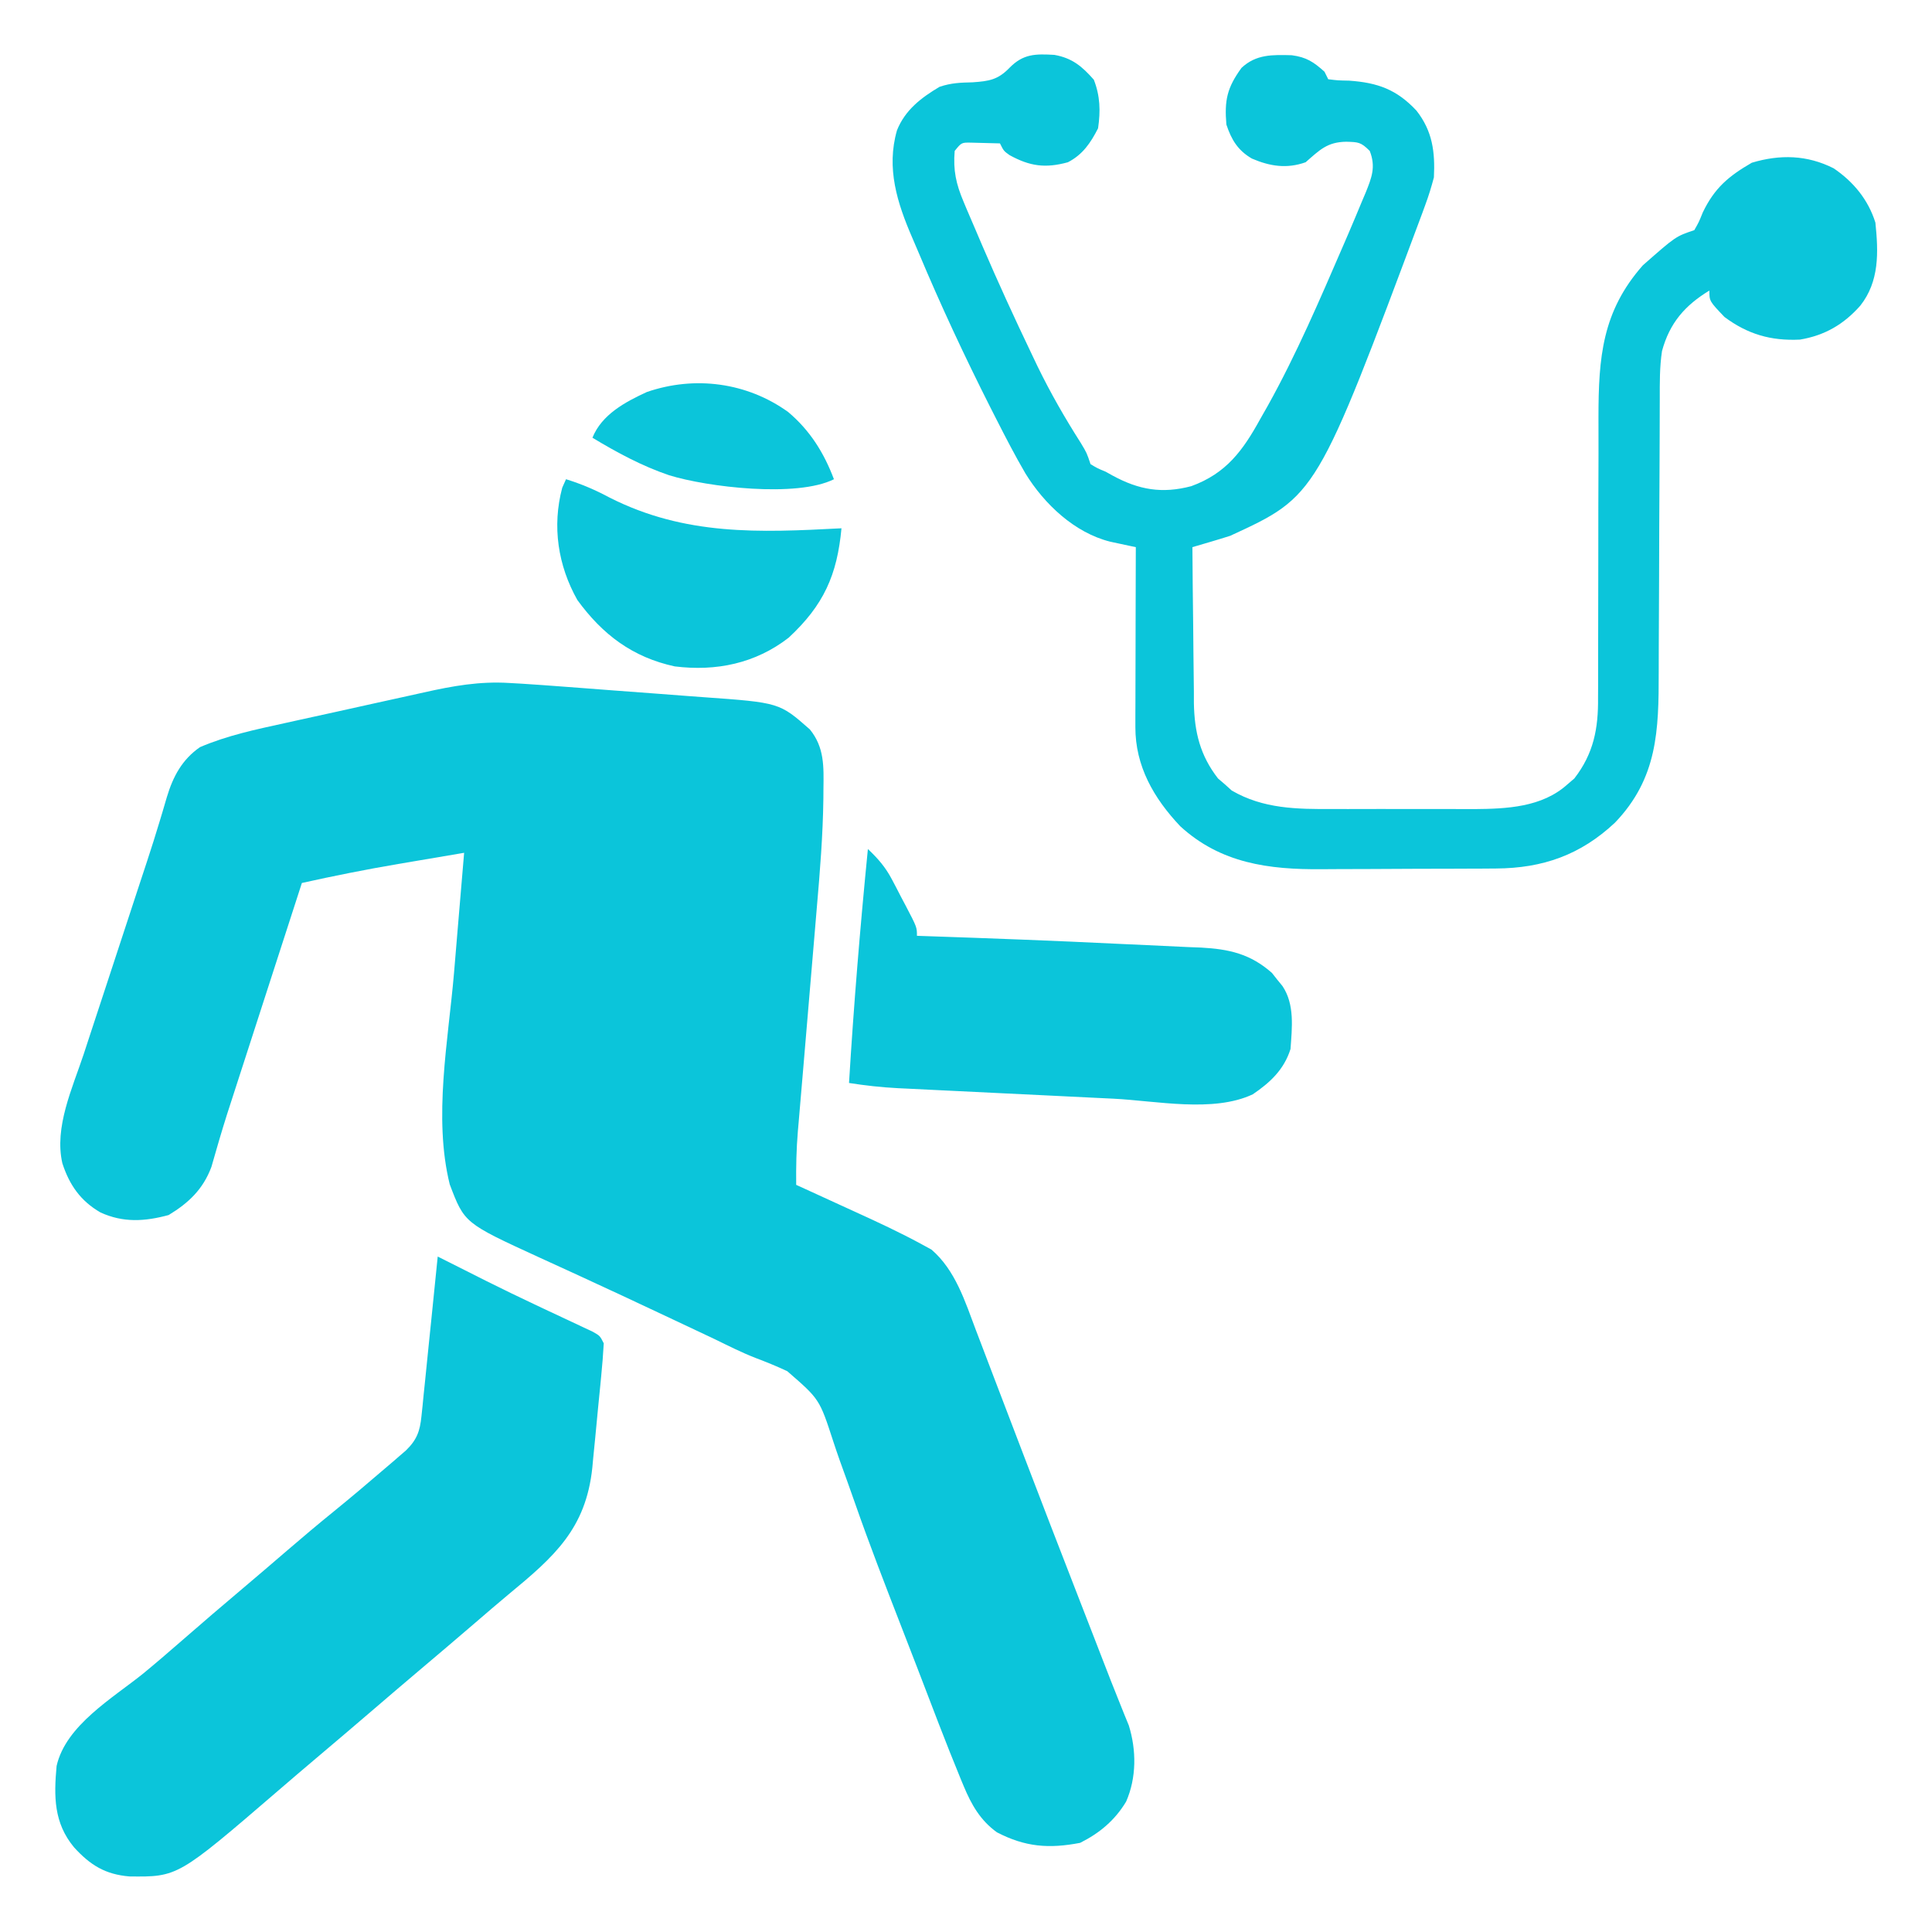
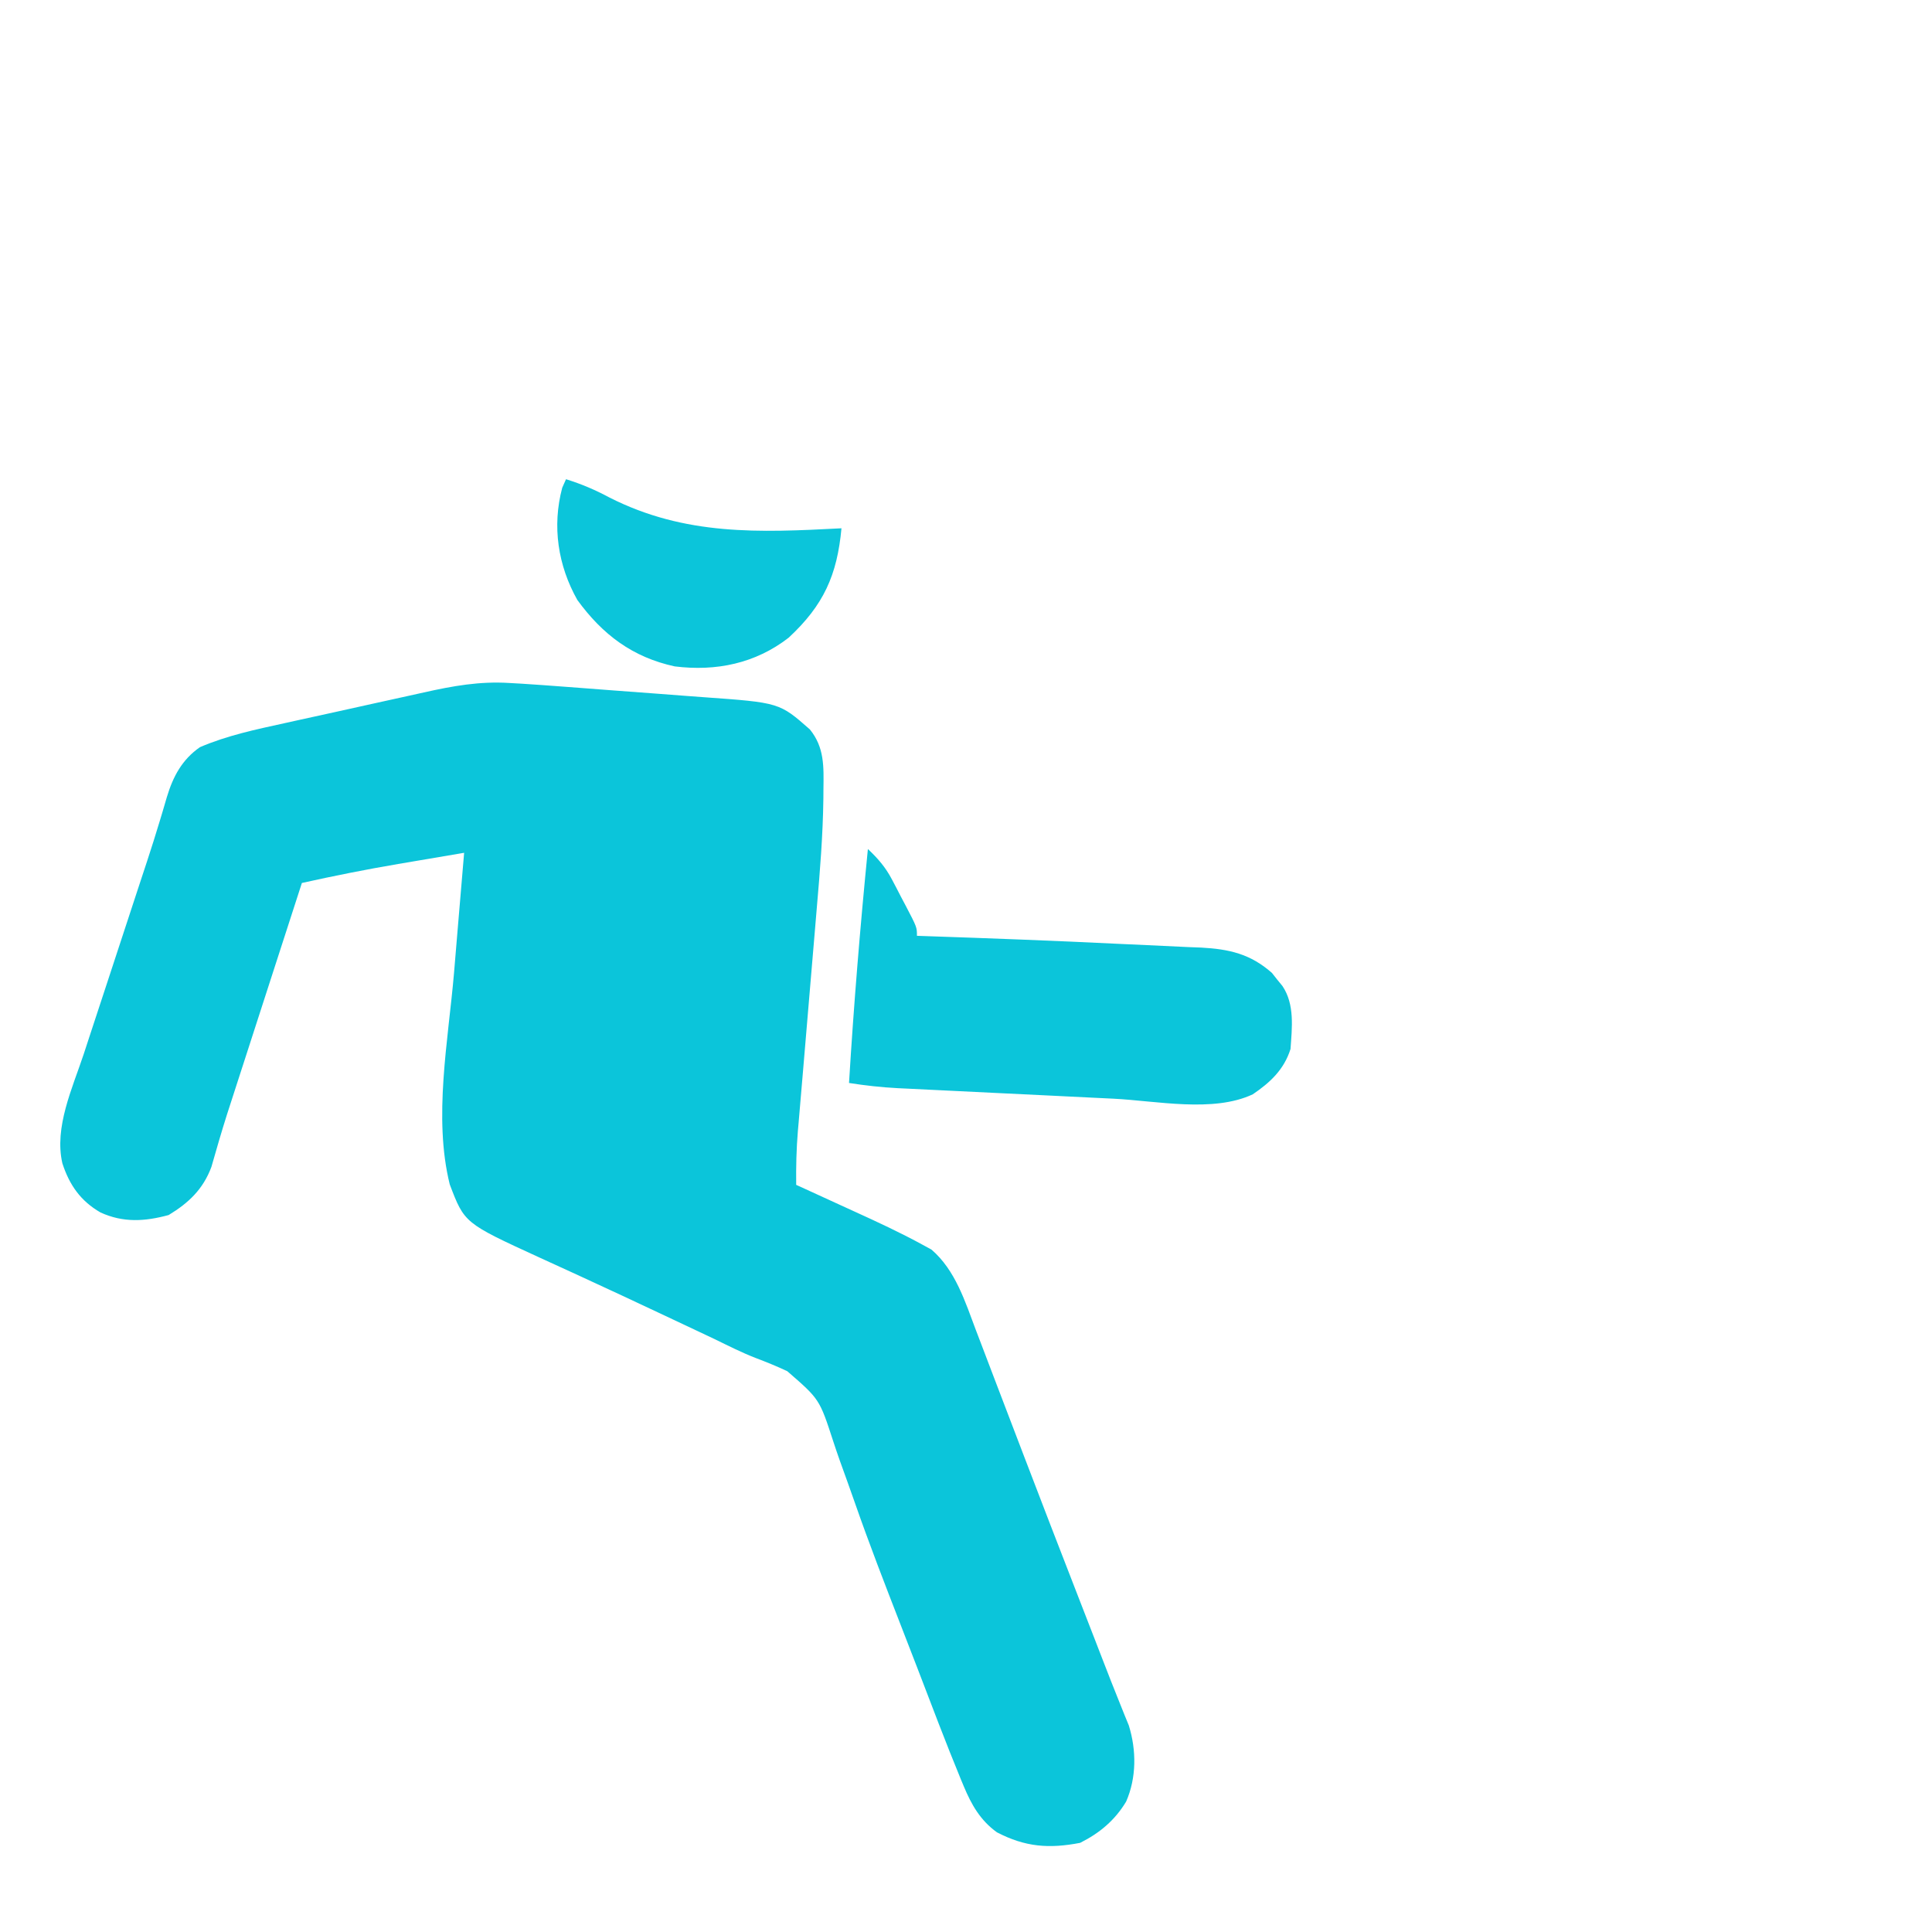
<svg xmlns="http://www.w3.org/2000/svg" width="159" height="159" xml:space="preserve" overflow="hidden">
  <g transform="translate(-402 -268)">
    <path d="M443.924 324.209C444.424 324.237 444.424 324.237 444.934 324.266 446.112 324.341 447.289 324.426 448.466 324.516 448.899 324.548 449.333 324.581 449.767 324.614 450.671 324.682 451.575 324.751 452.479 324.821 453.629 324.91 454.78 324.994 455.931 325.078 456.825 325.143 457.719 325.212 458.613 325.282 459.037 325.314 459.461 325.346 459.885 325.376 466.143 325.823 466.143 325.823 468.651 328.03 469.855 329.514 469.792 331.097 469.768 332.914 469.765 333.325 469.765 333.325 469.762 333.743 469.722 336.734 469.484 339.703 469.224 342.682 469.175 343.266 469.126 343.85 469.077 344.434 468.951 345.95 468.822 347.466 468.692 348.982 468.483 351.421 468.278 353.86 468.074 356.298 468.002 357.143 467.93 357.988 467.857 358.833 467.813 359.353 467.769 359.872 467.725 360.392 467.705 360.623 467.684 360.854 467.663 361.092 467.54 362.571 467.508 364.028 467.525 365.512 467.773 365.624 468.02 365.737 468.274 365.853 469.207 366.278 470.139 366.706 471.07 367.134 471.47 367.318 471.871 367.501 472.271 367.683 474.192 368.558 476.109 369.444 477.96 370.459 478.19 370.584 478.419 370.708 478.655 370.837 480.623 372.523 481.43 375.119 482.318 377.476 482.451 377.825 482.585 378.173 482.722 378.532 483.083 379.475 483.442 380.419 483.8 381.364 484.175 382.352 484.554 383.34 484.932 384.327 485.397 385.543 485.862 386.758 486.326 387.974 487.741 391.683 489.174 395.384 490.611 399.083 490.982 400.037 491.353 400.992 491.723 401.946 491.838 402.243 491.954 402.54 492.073 402.846 492.293 403.414 492.513 403.982 492.732 404.55 493.185 405.721 493.64 406.891 494.112 408.054 494.254 408.407 494.395 408.76 494.54 409.123 494.718 409.557 494.718 409.557 494.899 409.999 495.531 412.034 495.539 414.299 494.679 416.267 493.757 417.807 492.488 418.866 490.894 419.663 488.326 420.157 486.379 420.008 484.044 418.796 482.679 417.81 481.952 416.532 481.313 415.001 481.199 414.728 481.199 414.728 481.082 414.448 479.826 411.401 478.662 408.314 477.482 405.237 477.029 404.061 476.573 402.886 476.117 401.712 474.829 398.395 473.542 395.079 472.37 391.719 471.959 390.542 471.536 389.37 471.112 388.198 470.923 387.664 470.741 387.128 470.565 386.589 469.444 383.148 469.444 383.148 466.791 380.847 465.93 380.441 465.056 380.087 464.166 379.751 463.034 379.309 461.954 378.763 460.863 378.231 460.415 378.018 459.966 377.807 459.517 377.595 458.568 377.149 457.619 376.702 456.671 376.254 454.364 375.167 452.054 374.087 449.737 373.022 449.438 372.884 449.438 372.884 449.133 372.744 448.208 372.318 447.283 371.894 446.356 371.474 440.223 368.659 440.223 368.659 439.013 365.473 437.652 359.973 438.885 353.67 439.364 348.086 439.46 346.965 439.552 345.845 439.645 344.724 439.826 342.544 440.011 340.364 440.197 338.184 438.994 338.386 437.791 338.591 436.588 338.796 435.984 338.899 435.379 339.001 434.775 339.103 432.114 339.557 429.479 340.081 426.844 340.668 426.015 343.23 425.186 345.792 424.357 348.354 423.972 349.545 423.587 350.735 423.202 351.925 422.829 353.076 422.457 354.228 422.085 355.38 421.944 355.816 421.803 356.252 421.661 356.688 421.461 357.306 421.262 357.924 421.062 358.542 420.937 358.929 420.811 359.316 420.682 359.715 420.229 361.148 419.809 362.59 419.398 364.036 418.717 365.868 417.522 367.004 415.878 367.996 413.922 368.526 412.143 368.641 410.268 367.782 408.631 366.837 407.714 365.523 407.134 363.741 406.448 360.777 407.96 357.549 408.885 354.766 409.048 354.268 409.212 353.769 409.374 353.27 409.802 351.961 410.233 350.653 410.665 349.345 411.185 347.77 411.701 346.193 412.217 344.617 412.619 343.387 413.023 342.157 413.428 340.928 413.578 340.474 413.727 340.02 413.877 339.566 413.949 339.348 414.021 339.129 414.095 338.905 414.461 337.791 414.815 336.676 415.152 335.553 415.22 335.328 415.288 335.103 415.358 334.871 415.485 334.447 415.61 334.021 415.733 333.596 416.243 331.901 416.986 330.509 418.459 329.488 420.706 328.527 423.044 328.035 425.424 327.515 425.859 327.419 426.294 327.322 426.728 327.226 427.636 327.026 428.544 326.827 429.452 326.629 430.608 326.376 431.763 326.12 432.918 325.861 433.814 325.662 434.711 325.465 435.608 325.269 436.034 325.176 436.46 325.081 436.885 324.986 439.27 324.451 441.48 324.055 443.924 324.209Z" fill="#0BC5DA" />
-     <path d="M488.77 272.516C490.246 272.777 491.053 273.465 492.02 274.56 492.544 275.9 492.576 277.139 492.369 278.559 491.755 279.765 491.1 280.729 489.885 281.354 488.028 281.861 486.758 281.687 485.081 280.765 484.605 280.422 484.605 280.422 484.295 279.801 483.79 279.784 483.286 279.772 482.781 279.762 482.5 279.755 482.219 279.748 481.929 279.74 481.131 279.725 481.131 279.725 480.568 280.422 480.434 282.011 480.682 283.139 481.299 284.597 481.376 284.784 481.454 284.97 481.534 285.162 481.79 285.77 482.052 286.376 482.315 286.982 482.497 287.409 482.679 287.835 482.861 288.261 484.137 291.228 485.481 294.162 486.876 297.075 487.047 297.433 487.217 297.791 487.393 298.16 488.456 300.341 489.634 302.395 490.937 304.438 491.437 305.266 491.437 305.266 491.748 306.197 492.321 306.544 492.321 306.544 492.99 306.818 493.276 306.977 493.276 306.977 493.568 307.14 495.731 308.316 497.637 308.647 500.042 308.01 502.92 306.96 504.287 305.082 505.723 302.471 505.925 302.115 506.128 301.759 506.336 301.392 508.705 297.139 510.622 292.649 512.555 288.186 512.696 287.86 512.837 287.534 512.982 287.198 513.351 286.339 513.712 285.478 514.069 284.614 514.174 284.366 514.28 284.118 514.388 283.862 514.889 282.619 515.243 281.736 514.728 280.422 513.996 279.689 513.791 279.694 512.788 279.665 511.224 279.69 510.618 280.334 509.449 281.354 507.896 281.904 506.517 281.688 505.028 281.05 503.868 280.377 503.341 279.489 502.928 278.248 502.761 276.249 502.986 275.222 504.17 273.59 505.376 272.456 506.728 272.505 508.31 272.545 509.522 272.71 510.097 273.09 511.002 273.9 511.156 274.208 511.156 274.208 511.312 274.522 512.104 274.62 512.104 274.62 513.04 274.638 515.39 274.805 516.95 275.369 518.571 277.103 519.894 278.788 520.111 280.497 520.008 282.596 519.799 283.391 519.575 284.12 519.29 284.886 519.208 285.11 519.127 285.334 519.043 285.564 510.361 308.819 510.361 308.819 503.238 312.098 502.704 312.268 502.167 312.432 501.628 312.59 501.348 312.672 501.068 312.755 500.78 312.84 500.566 312.903 500.353 312.965 500.133 313.029 500.146 315.189 500.168 317.35 500.197 319.51 500.206 320.244 500.213 320.978 500.217 321.712 500.224 322.771 500.238 323.829 500.254 324.887 500.254 325.212 500.255 325.538 500.255 325.873 500.302 328.25 500.765 330.166 502.241 332.067 502.429 332.228 502.617 332.389 502.811 332.555 502.995 332.721 503.178 332.886 503.367 333.057 505.969 334.574 508.742 334.595 511.681 334.581 512.101 334.581 512.521 334.582 512.941 334.583 513.815 334.585 514.69 334.583 515.565 334.578 516.678 334.573 517.791 334.576 518.904 334.582 519.769 334.585 520.635 334.584 521.5 334.582 522.107 334.581 522.714 334.584 523.321 334.587 525.996 334.565 528.906 334.442 530.993 332.555 531.182 332.394 531.37 332.233 531.564 332.067 533.153 330.019 533.544 327.956 533.516 325.419 533.518 325.119 533.519 324.819 533.521 324.509 533.524 323.862 533.524 323.214 533.522 322.566 533.518 321.538 533.521 320.511 533.527 319.483 533.535 317.669 533.537 315.856 533.536 314.042 533.536 311.143 533.54 308.245 533.554 305.346 533.557 304.339 533.554 303.331 533.551 302.324 533.555 297.433 533.851 293.63 537.204 289.835 539.91 287.452 539.91 287.452 541.436 286.943 541.813 286.283 541.813 286.283 542.134 285.488 543.094 283.477 544.269 282.49 546.171 281.392 548.494 280.696 550.718 280.748 552.903 281.85 554.533 282.952 555.755 284.439 556.342 286.322 556.593 288.767 556.676 291.154 555.1 293.154 553.735 294.699 552.169 295.608 550.131 295.949 547.747 296.063 545.836 295.513 543.92 294.086 542.678 292.783 542.678 292.783 542.678 291.912 540.668 293.134 539.407 294.577 538.78 296.891 538.58 298.209 538.596 299.511 538.596 300.842 538.596 301.146 538.594 301.45 538.593 301.763 538.591 302.421 538.589 303.08 538.588 303.738 538.586 304.783 538.581 305.828 538.575 306.872 538.559 309.842 538.544 312.813 538.539 315.783 538.536 317.601 538.527 319.419 538.514 321.237 538.51 321.927 538.509 322.618 538.509 323.308 538.513 328.126 538.418 332.036 534.914 335.699 532.083 338.356 528.974 339.453 525.117 339.476 524.718 339.479 524.32 339.482 523.91 339.485 523.478 339.486 523.047 339.488 522.616 339.489 522.396 339.49 522.176 339.491 521.95 339.492 520.786 339.496 519.622 339.499 518.458 339.5 517.265 339.502 516.073 339.51 514.881 339.518 513.955 339.524 513.03 339.526 512.104 339.526 511.665 339.527 511.226 339.53 510.787 339.534 506.414 339.572 502.461 339.052 499.132 335.998 496.951 333.69 495.432 331.053 495.439 327.836 495.439 327.507 495.439 327.178 495.439 326.838 495.441 326.484 495.443 326.131 495.444 325.767 495.445 325.403 495.445 325.039 495.446 324.665 495.447 323.504 495.451 322.342 495.455 321.181 495.457 320.394 495.458 319.607 495.459 318.819 495.463 316.889 495.468 314.959 495.475 313.029 495.283 312.989 495.091 312.949 494.894 312.907 494.642 312.853 494.39 312.799 494.131 312.743 493.882 312.689 493.632 312.636 493.375 312.581 490.436 311.85 487.946 309.488 486.398 306.975 485.537 305.503 484.757 303.991 483.984 302.471 483.82 302.148 483.656 301.826 483.487 301.493 481.389 297.337 479.42 293.122 477.618 288.83 477.44 288.407 477.259 287.985 477.076 287.564 475.837 284.699 474.924 281.841 475.82 278.724 476.491 277.051 477.807 276.044 479.326 275.143 480.297 274.819 481.025 274.801 482.043 274.774 483.412 274.679 484.131 274.565 485.091 273.57 486.212 272.43 487.216 272.425 488.77 272.516Z" fill="#0BC5DA" />
-     <path d="M438.023 371.412C438.757 371.779 439.491 372.147 440.223 372.517 440.609 372.712 440.995 372.906 441.381 373.101 441.591 373.206 441.8 373.312 442.016 373.421 443.383 374.104 444.757 374.768 446.139 375.419 446.463 375.572 446.787 375.725 447.121 375.882 447.767 376.187 448.414 376.489 449.062 376.79 449.358 376.93 449.654 377.069 449.959 377.213 450.358 377.399 450.358 377.399 450.765 377.589 451.377 377.934 451.377 377.934 451.688 378.555 451.638 379.454 451.568 380.339 451.479 381.234 451.453 381.503 451.427 381.771 451.401 382.047 451.345 382.617 451.289 383.186 451.231 383.755 451.145 384.618 451.064 385.482 450.984 386.346 450.929 386.9 450.874 387.454 450.819 388.008 450.796 388.263 450.772 388.519 450.748 388.782 450.22 393.824 447.6 396.122 443.852 399.215 442.935 399.978 442.033 400.757 441.129 401.535 439.571 402.873 438.007 404.203 436.438 405.527 435.202 406.572 433.972 407.623 432.744 408.678 431.187 410.015 429.623 411.345 428.055 412.669 426.991 413.567 425.932 414.472 424.877 415.381 416.636 422.471 416.636 422.471 412.651 422.427 410.657 422.261 409.424 421.493 408.094 420.032 406.424 418.021 406.429 415.849 406.658 413.336 407.413 409.985 411.288 407.747 413.798 405.719 414.89 404.822 415.957 403.899 417.023 402.971 418.645 401.558 420.277 400.157 421.922 398.771 423.168 397.72 424.405 396.659 425.64 395.596 426.902 394.511 428.171 393.441 429.464 392.393 430.893 391.231 432.299 390.043 433.695 388.842 433.899 388.668 434.103 388.494 434.313 388.315 434.598 388.067 434.598 388.067 434.89 387.815 435.06 387.669 435.23 387.522 435.406 387.371 436.312 386.49 436.56 385.777 436.684 384.562 436.715 384.27 436.746 383.978 436.778 383.677 436.809 383.362 436.839 383.048 436.871 382.724 436.921 382.24 436.921 382.24 436.973 381.746 437.08 380.715 437.183 379.683 437.286 378.652 437.358 377.953 437.43 377.254 437.502 376.555 437.678 374.841 437.852 373.127 438.023 371.412Z" fill="#0BC5DA" />
    <path d="M473.426 337.873C474.252 338.653 474.873 339.364 475.401 340.37 475.523 340.601 475.645 340.832 475.771 341.071 475.894 341.309 476.016 341.548 476.143 341.794 476.271 342.035 476.398 342.276 476.53 342.524 477.463 344.309 477.463 344.309 477.463 345.016 477.787 345.027 477.787 345.027 478.117 345.038 483.449 345.219 488.779 345.417 494.108 345.679 494.875 345.716 495.642 345.751 496.409 345.783 497.542 345.831 498.675 345.887 499.808 345.944 500.318 345.963 500.318 345.963 500.839 345.983 503.14 346.109 504.893 346.494 506.673 348.064 506.814 348.243 506.955 348.422 507.101 348.606 507.248 348.786 507.395 348.966 507.546 349.151 508.563 350.668 508.33 352.587 508.207 354.332 507.676 356.018 506.542 357.083 505.102 358.059 501.851 359.592 497.163 358.594 493.623 358.419 493.064 358.392 492.504 358.365 491.944 358.338 490.778 358.281 489.612 358.224 488.447 358.166 486.957 358.092 485.467 358.02 483.977 357.949 482.824 357.893 481.671 357.837 480.518 357.78 479.968 357.753 479.419 357.727 478.869 357.7 478.102 357.664 477.335 357.625 476.567 357.587 476.343 357.576 476.119 357.566 475.889 357.555 474.532 357.485 473.214 357.337 471.873 357.127 472.263 350.694 472.791 344.286 473.426 337.873Z" fill="#0BC5DA" />
    <path d="M448.582 307.439C449.861 307.835 450.995 308.321 452.173 308.953 458.395 312.099 464.472 311.833 471.252 311.477 470.897 315.319 469.788 317.808 466.904 320.482 464.173 322.599 460.945 323.269 457.527 322.843 454.057 322.089 451.593 320.232 449.514 317.377 447.916 314.538 447.425 311.311 448.271 308.138 448.374 307.908 448.476 307.677 448.582 307.439Z" fill="#0BC5DA" />
-     <path d="M466.865 301.908C468.662 303.424 469.807 305.255 470.631 307.44 467.569 308.971 460.208 308.086 457.064 307.11 454.84 306.358 452.761 305.233 450.756 304.024 451.526 302.118 453.434 301.091 455.236 300.261 459.183 298.904 463.476 299.47 466.865 301.908Z" fill="#0BC5DA" />
+     <path d="M466.865 301.908Z" fill="#0BC5DA" />
  </g>
</svg>